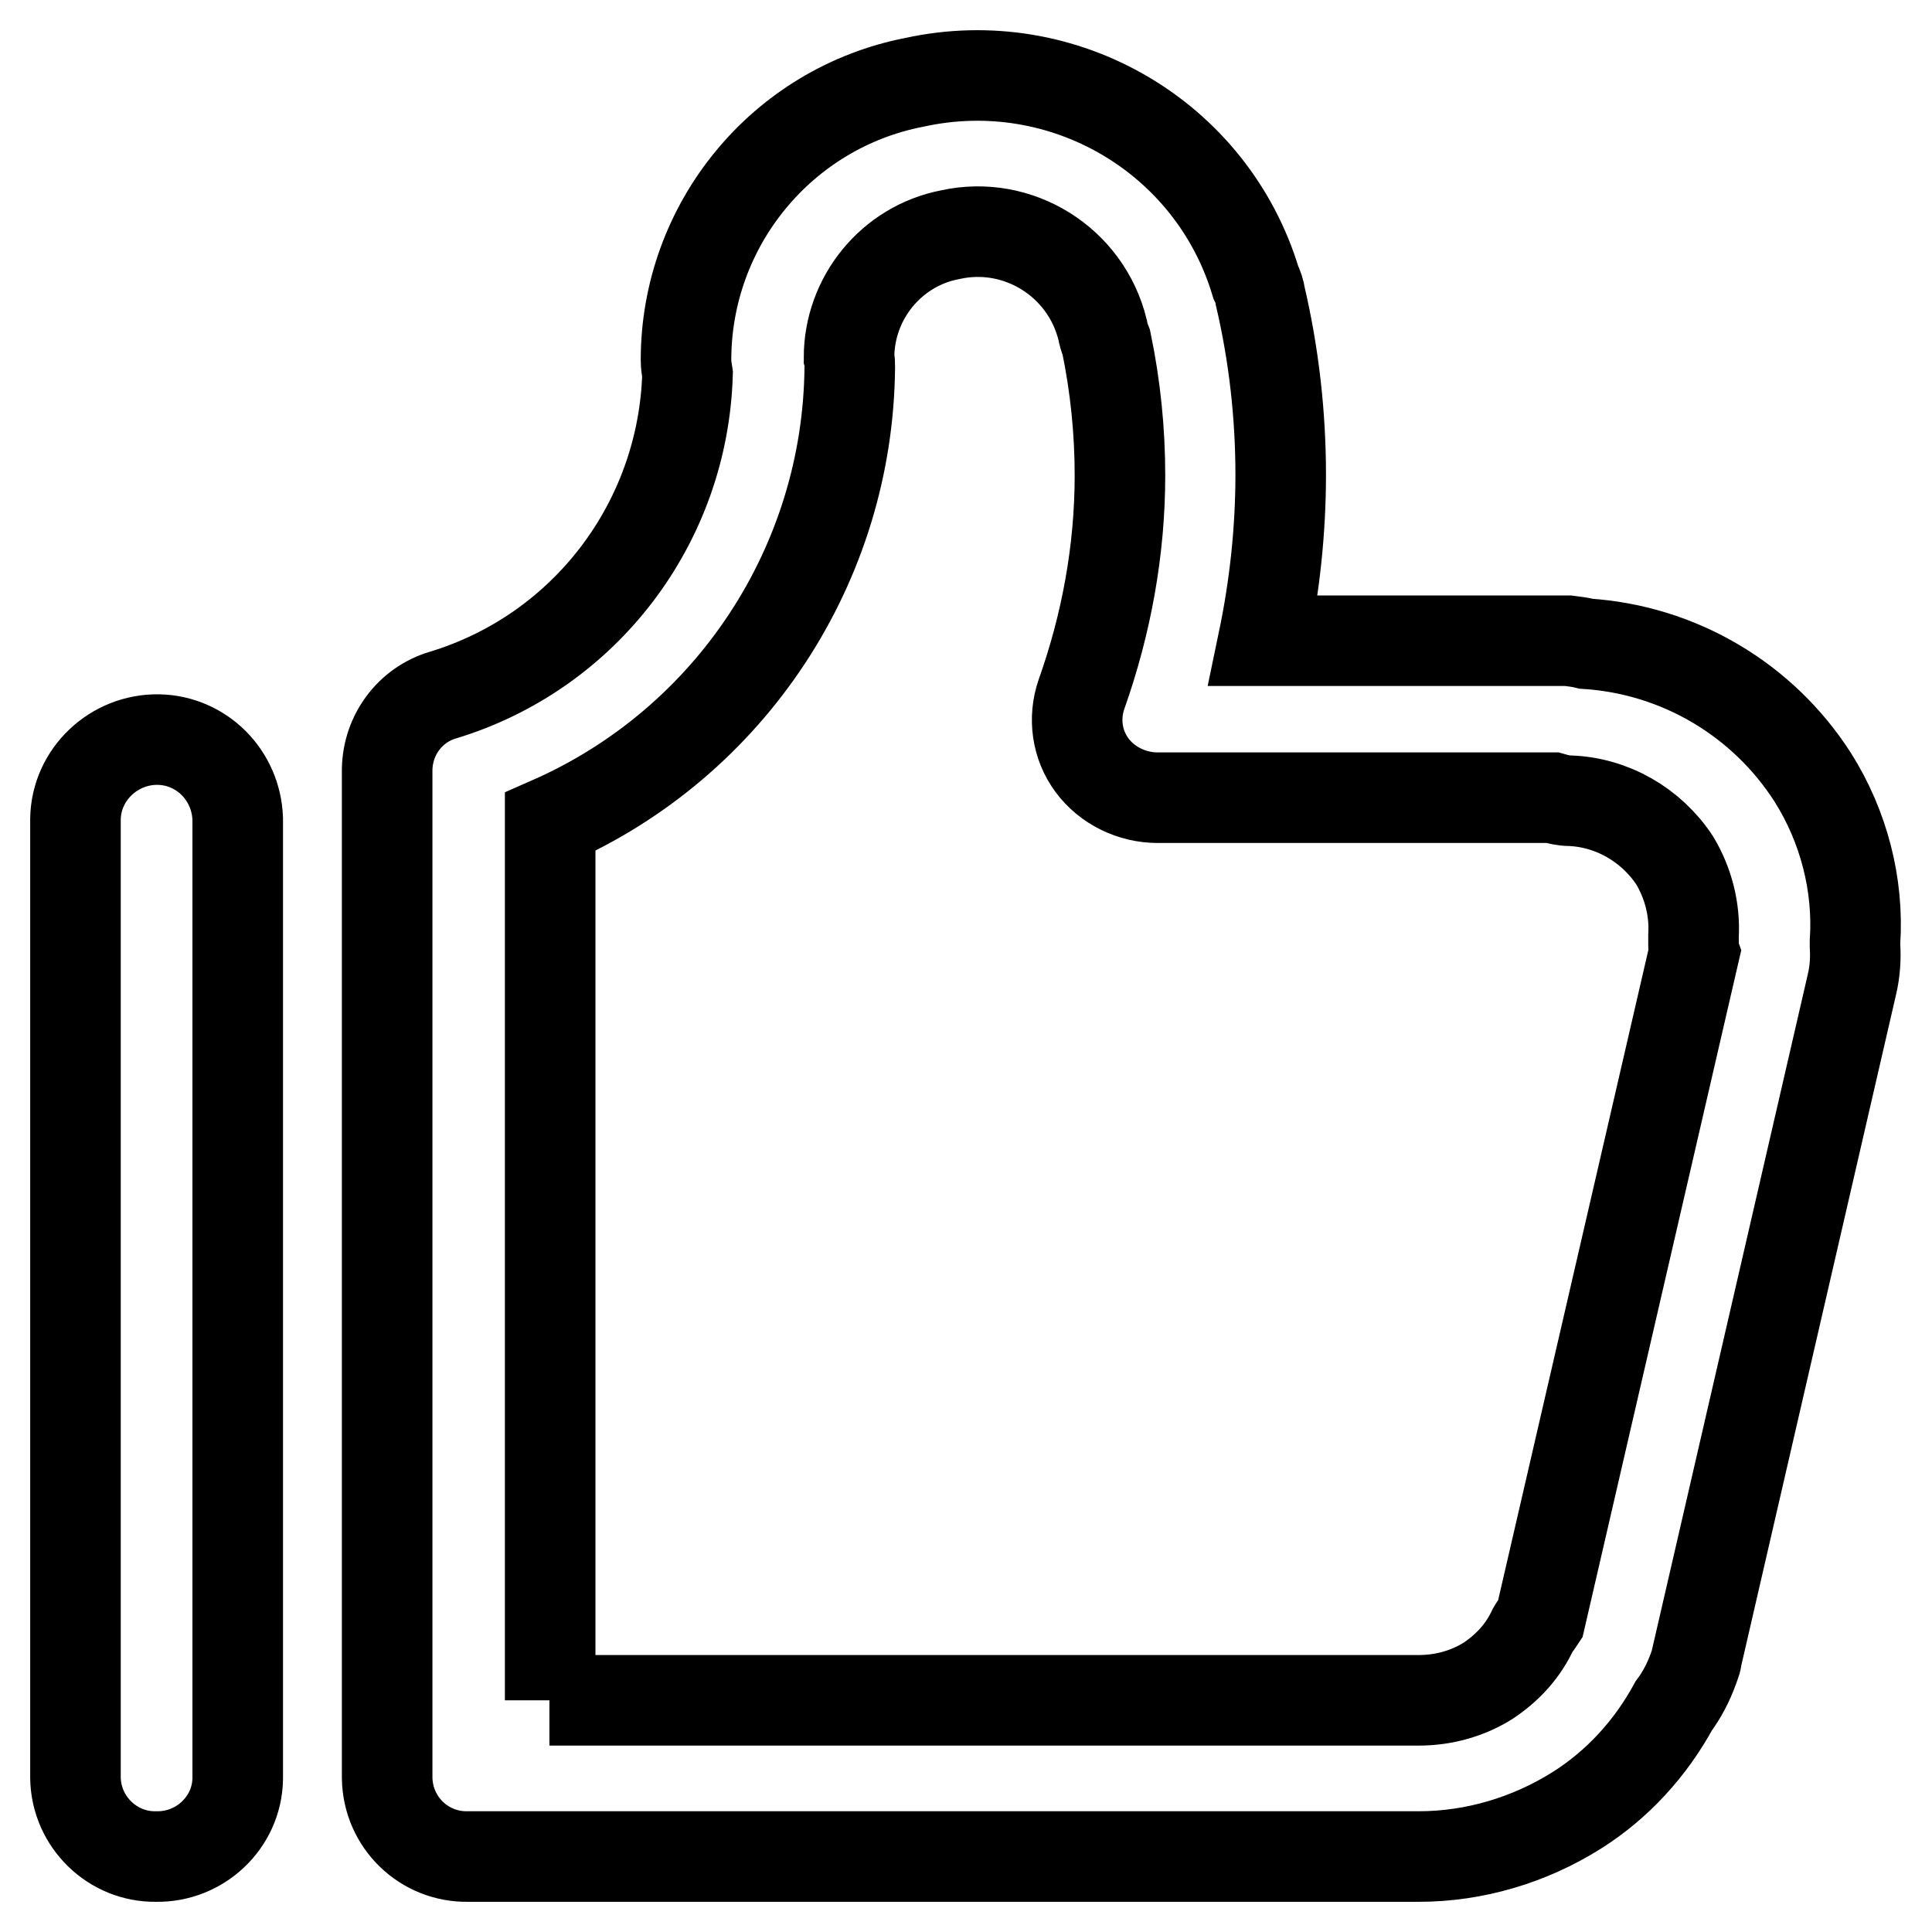
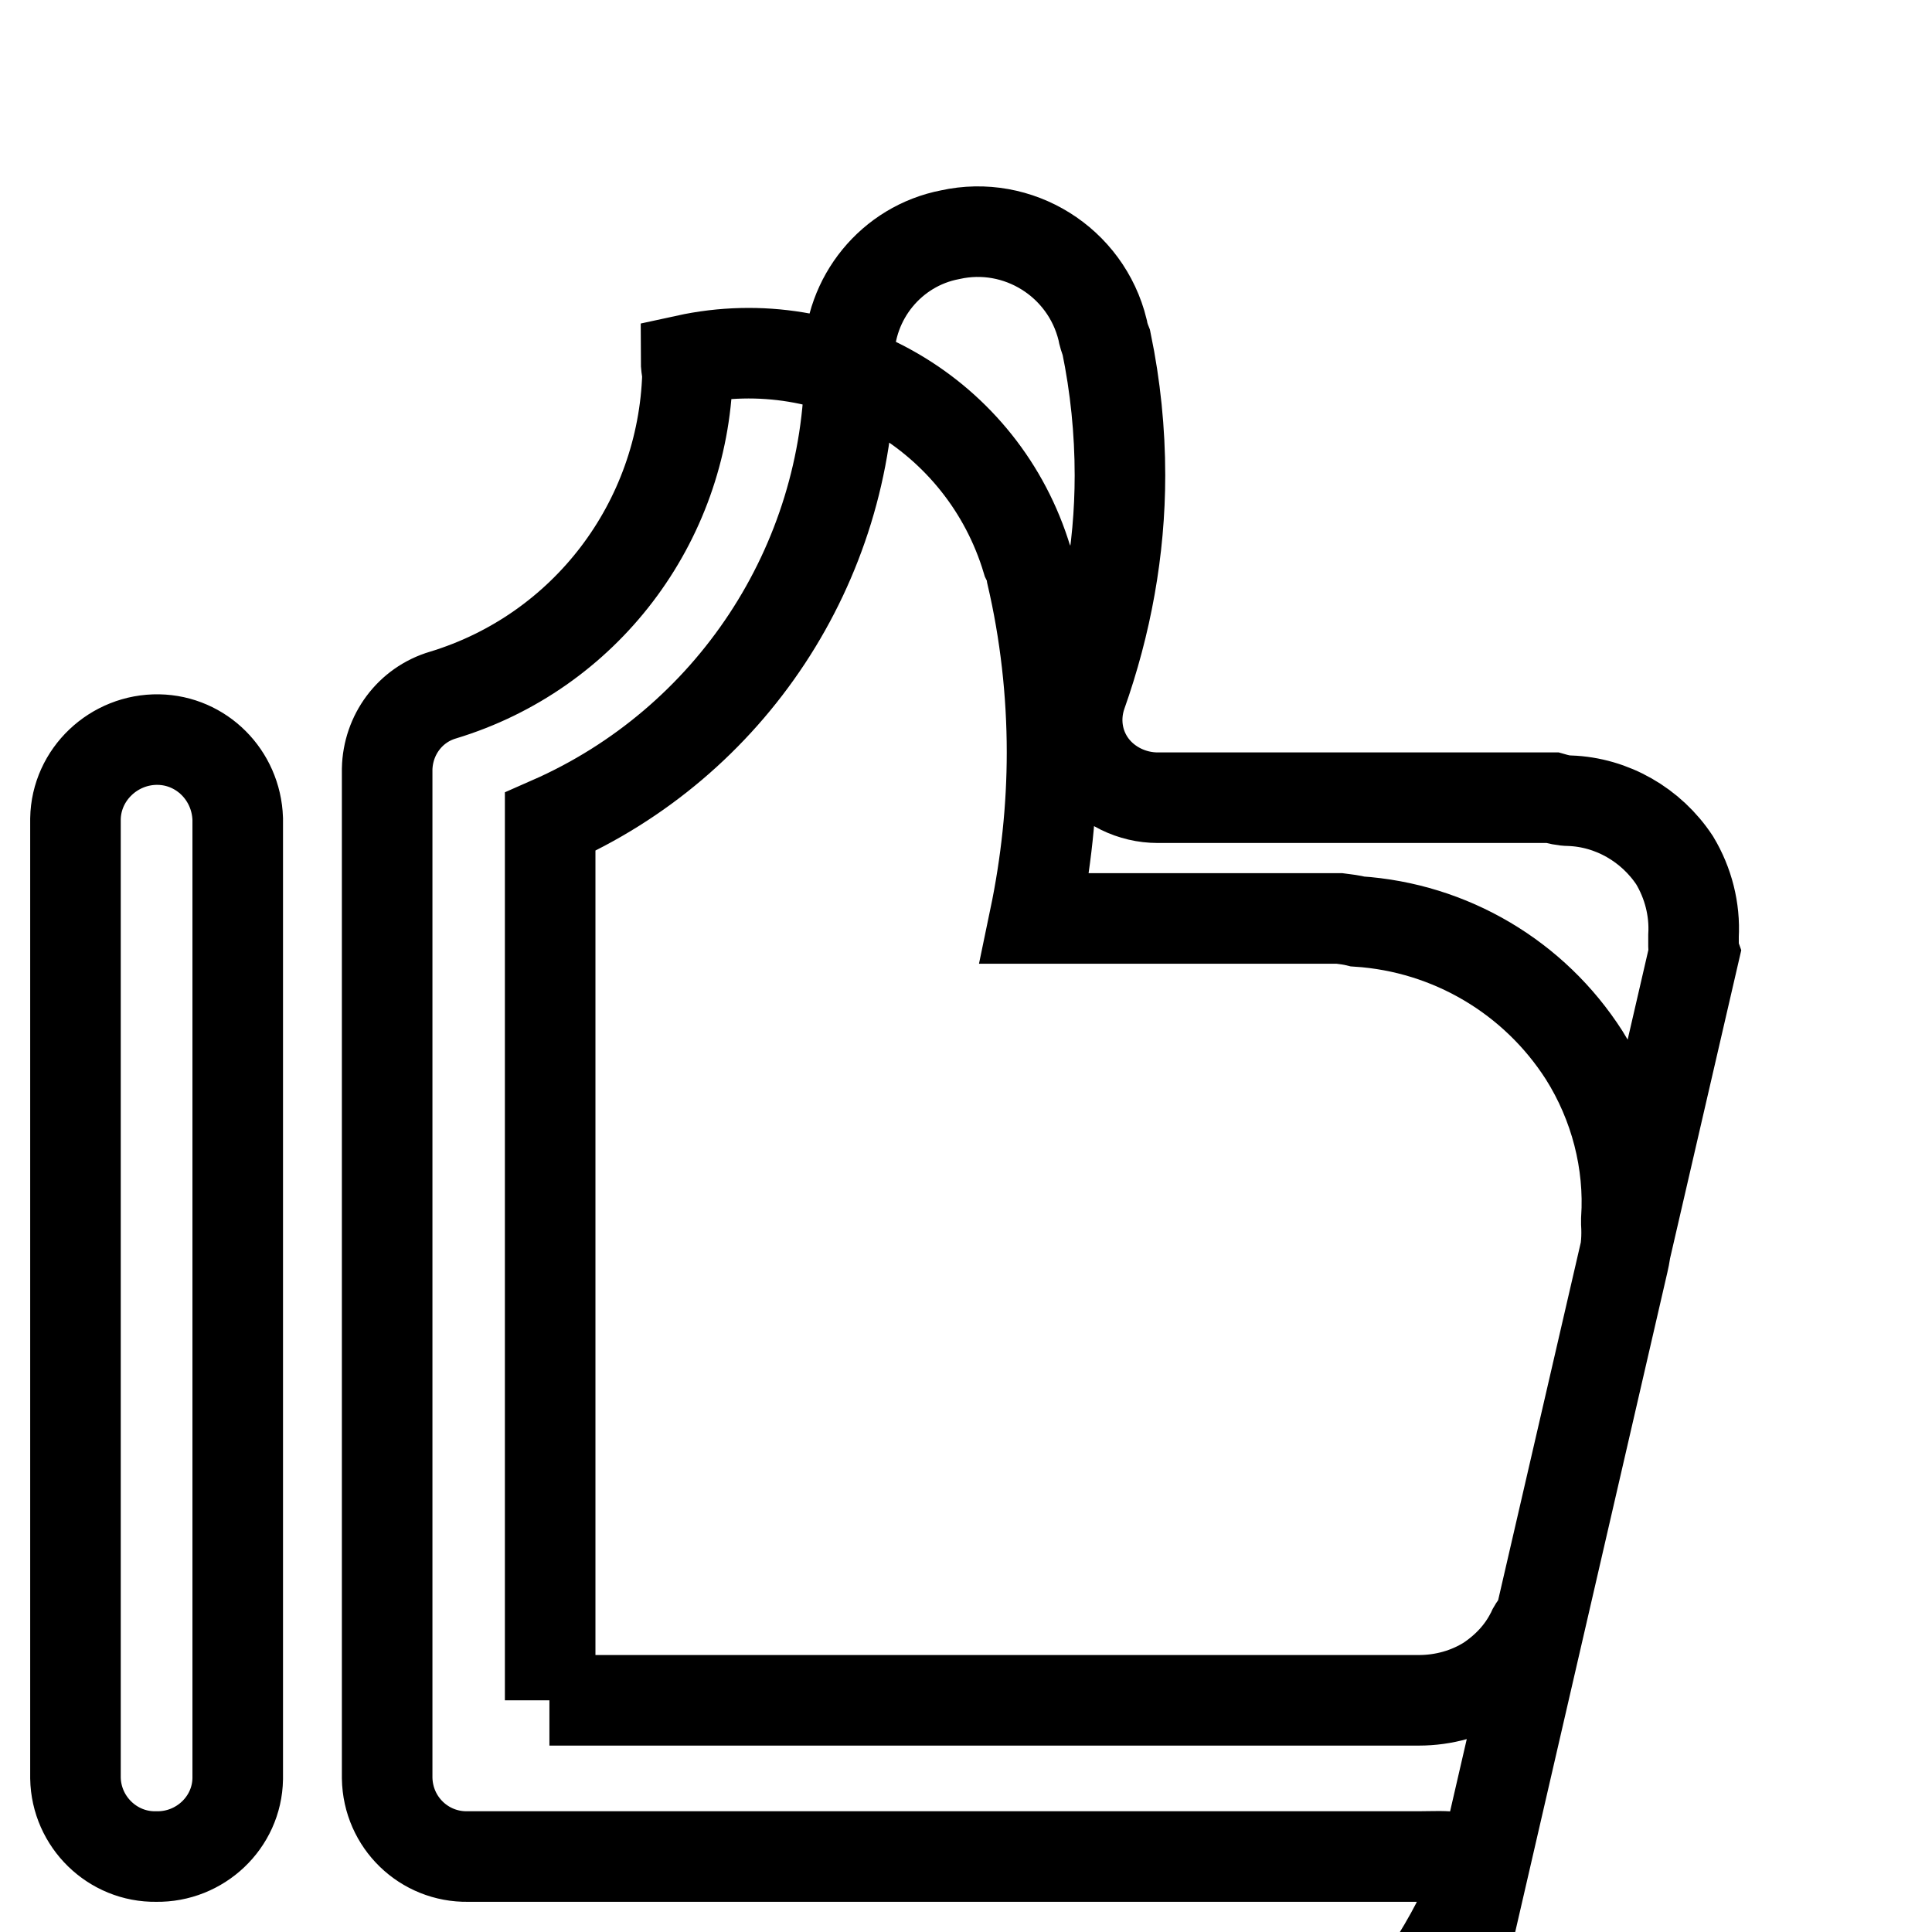
<svg xmlns="http://www.w3.org/2000/svg" version="1.1" x="0px" y="0px" viewBox="0 0 256 256" enable-background="new 0 0 256 256" xml:space="preserve">
  <g>
-     <path stroke-width="12" fill-opacity="0" stroke="#000000" d="M188,246h-126c-5.8,0.1-10.6-4.5-10.7-10.4V101.9c0.1-4.5,3-8.5,7.4-9.8c18.8-5.7,31.8-22.8,32.4-42.5 c-0.1-0.6-0.2-1.3-0.2-1.9c0-17.9,12.7-33.4,30.3-36.8c19.7-4.3,39.4,7.2,45.2,26.5c0.3,0.6,0.5,1.2,0.6,1.9 c1.8,7.7,2.7,15.7,2.7,23.6c0,7.4-0.8,14.8-2.3,22h40.4c0.8,0.1,1.6,0.2,2.4,0.4c12.3,0.8,23.4,7.4,30,17.7 c4.1,6.5,6.1,14.2,5.6,21.8v0.5c0.1,1.7,0,3.4-0.4,5.1l-20.6,89.3c0,0.3-0.1,0.5-0.2,0.8c-0.6,1.8-1.4,3.5-2.5,5.1l-0.3,0.4 c-3.1,5.7-7.5,10.5-12.9,13.9C202.7,243.8,195.4,246,188,246z M72.8,225.3H188c3.3,0,6.5-0.9,9.2-2.6c2.4-1.6,4.4-3.7,5.7-6.3 c0.2-0.5,0.5-0.9,0.8-1.3l0.4-0.6l20.4-88.3c-0.1-0.3-0.1-0.5-0.1-0.8v-1.4c0.2-3.5-0.7-7-2.5-10c-3.1-4.7-8.3-7.7-13.9-7.9 c-0.8,0-1.6-0.2-2.3-0.4h-52.3c-3.4,0-6.7-1.6-8.7-4.3c-2-2.7-2.5-6.2-1.4-9.4c3.3-9.3,5.1-19.1,5.1-29c0-5.9-0.6-11.8-1.8-17.6 c-0.2-0.5-0.4-1.1-0.5-1.7c-2.2-9-11.2-14.6-20.2-12.6c-7.8,1.5-13.4,8.4-13.4,16.3c0.1,0.4,0.1,0.8,0.1,1.2 c-0.2,26.2-15.8,49.8-39.7,60.3V225.3z M20.7,246c-5.8,0.1-10.6-4.6-10.7-10.4V108.5c0.1-5.9,5.1-10.6,11-10.5 c5.7,0.1,10.3,4.7,10.5,10.5v127.2C31.4,241.5,26.5,246.1,20.7,246L20.7,246z" />
+     <path stroke-width="12" fill-opacity="0" stroke="#000000" d="M188,246h-126c-5.8,0.1-10.6-4.5-10.7-10.4V101.9c0.1-4.5,3-8.5,7.4-9.8c18.8-5.7,31.8-22.8,32.4-42.5 c-0.1-0.6-0.2-1.3-0.2-1.9c19.7-4.3,39.4,7.2,45.2,26.5c0.3,0.6,0.5,1.2,0.6,1.9 c1.8,7.7,2.7,15.7,2.7,23.6c0,7.4-0.8,14.8-2.3,22h40.4c0.8,0.1,1.6,0.2,2.4,0.4c12.3,0.8,23.4,7.4,30,17.7 c4.1,6.5,6.1,14.2,5.6,21.8v0.5c0.1,1.7,0,3.4-0.4,5.1l-20.6,89.3c0,0.3-0.1,0.5-0.2,0.8c-0.6,1.8-1.4,3.5-2.5,5.1l-0.3,0.4 c-3.1,5.7-7.5,10.5-12.9,13.9C202.7,243.8,195.4,246,188,246z M72.8,225.3H188c3.3,0,6.5-0.9,9.2-2.6c2.4-1.6,4.4-3.7,5.7-6.3 c0.2-0.5,0.5-0.9,0.8-1.3l0.4-0.6l20.4-88.3c-0.1-0.3-0.1-0.5-0.1-0.8v-1.4c0.2-3.5-0.7-7-2.5-10c-3.1-4.7-8.3-7.7-13.9-7.9 c-0.8,0-1.6-0.2-2.3-0.4h-52.3c-3.4,0-6.7-1.6-8.7-4.3c-2-2.7-2.5-6.2-1.4-9.4c3.3-9.3,5.1-19.1,5.1-29c0-5.9-0.6-11.8-1.8-17.6 c-0.2-0.5-0.4-1.1-0.5-1.7c-2.2-9-11.2-14.6-20.2-12.6c-7.8,1.5-13.4,8.4-13.4,16.3c0.1,0.4,0.1,0.8,0.1,1.2 c-0.2,26.2-15.8,49.8-39.7,60.3V225.3z M20.7,246c-5.8,0.1-10.6-4.6-10.7-10.4V108.5c0.1-5.9,5.1-10.6,11-10.5 c5.7,0.1,10.3,4.7,10.5,10.5v127.2C31.4,241.5,26.5,246.1,20.7,246L20.7,246z" />
  </g>
</svg>